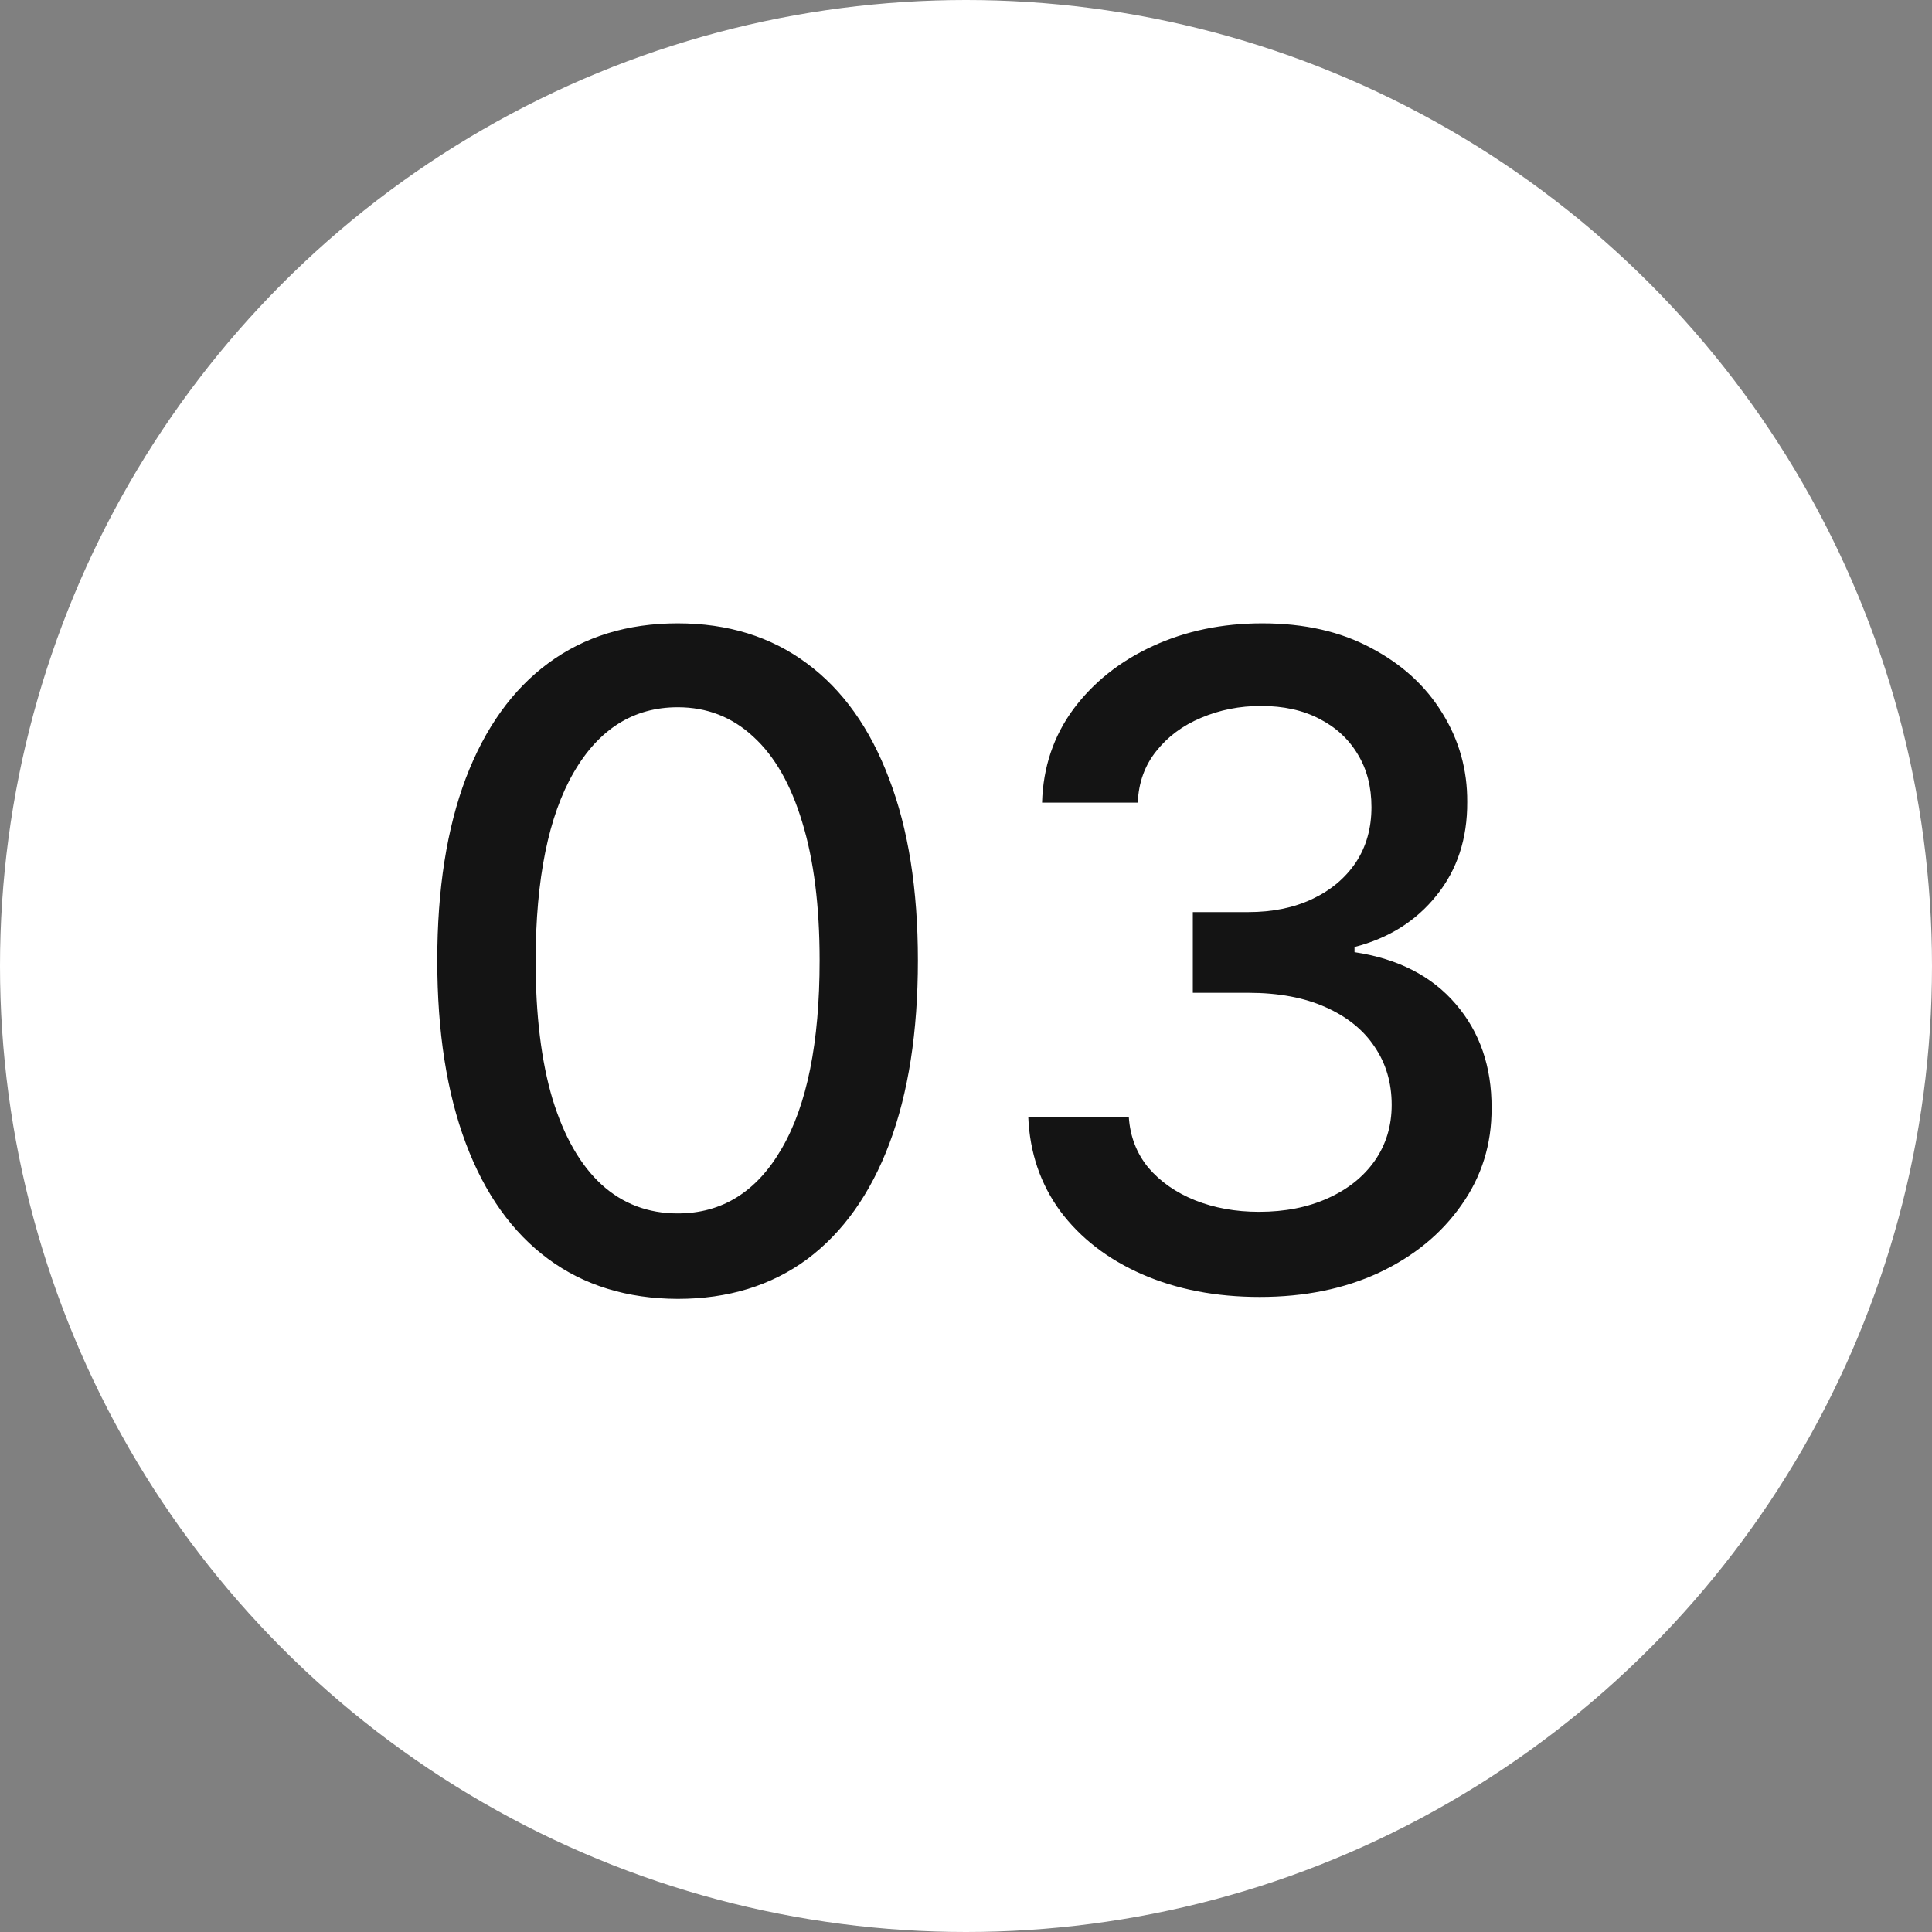
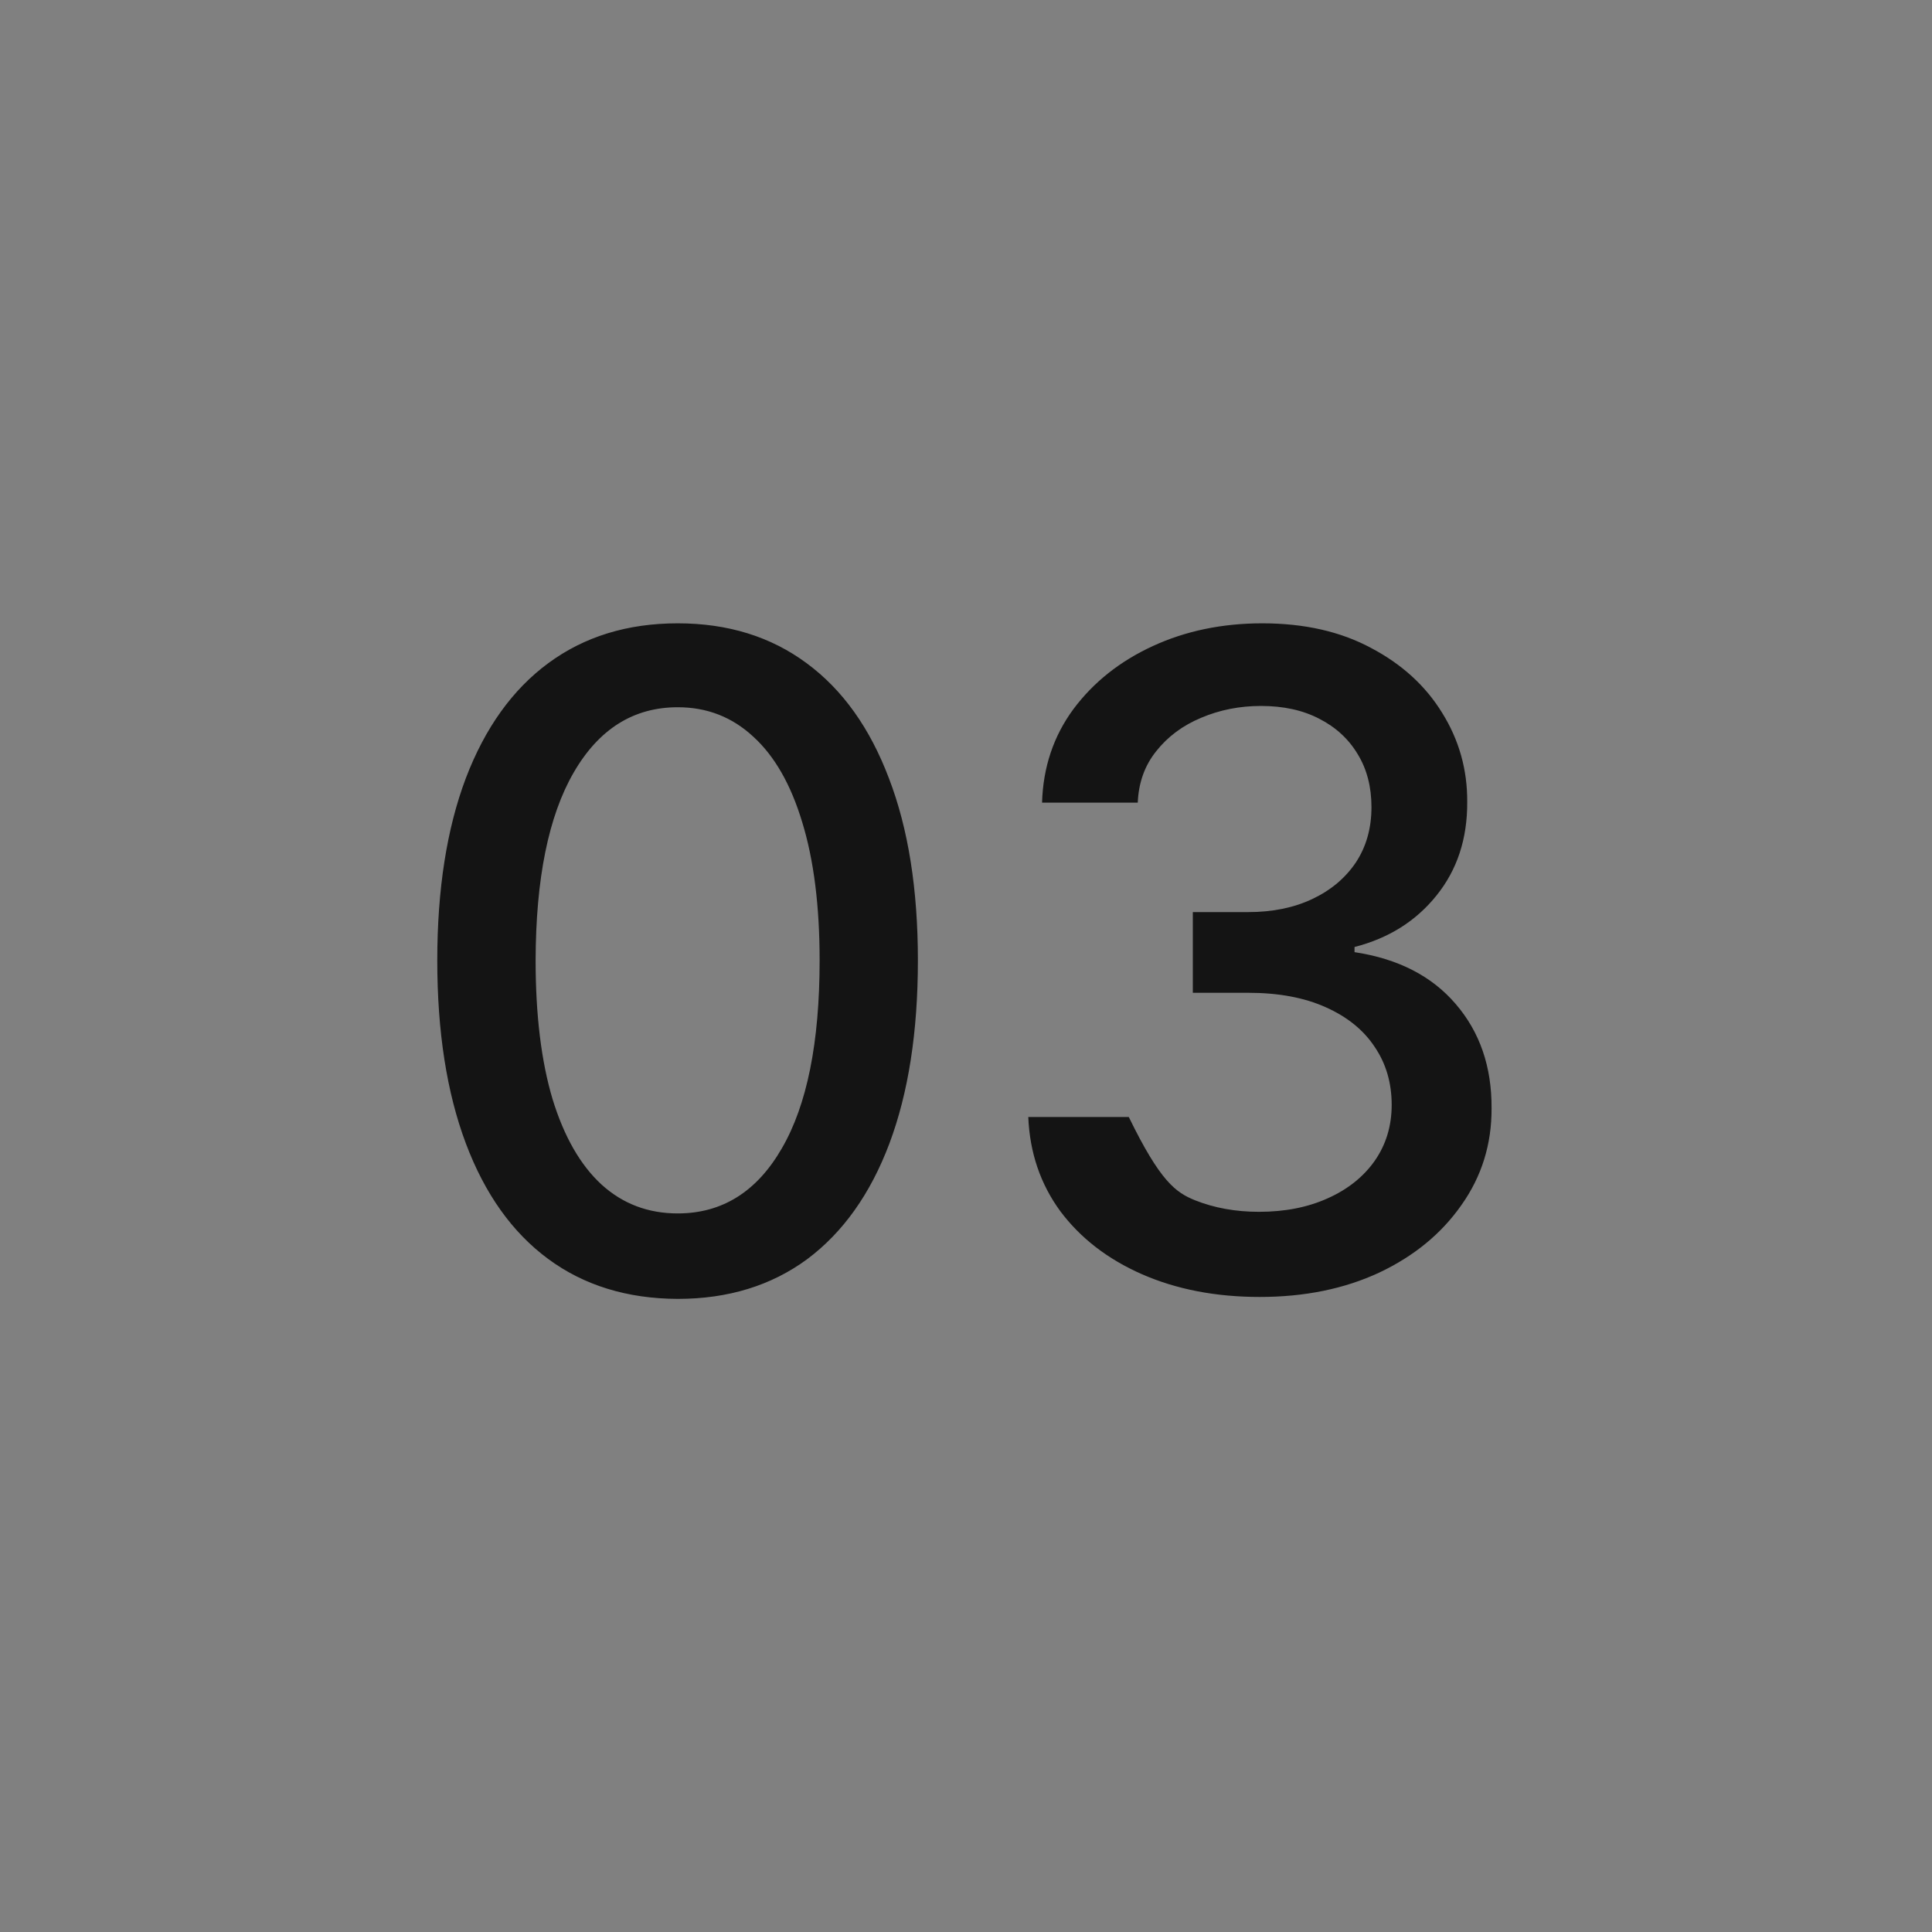
<svg xmlns="http://www.w3.org/2000/svg" width="30" height="30" viewBox="0 0 30 30" fill="none">
  <rect x="0" y="0" width="30" height="30" fill="#808080" stroke="none" />
-   <circle cx="15" cy="15" r="15" fill="white" />
-   <path d="M10.524 20.169C9.739 20.166 9.067 19.959 8.511 19.548C7.954 19.137 7.528 18.538 7.233 17.753C6.938 16.967 6.79 16.021 6.79 14.914C6.79 13.81 6.938 12.867 7.233 12.085C7.531 11.303 7.959 10.706 8.516 10.296C9.076 9.884 9.745 9.679 10.524 9.679C11.303 9.679 11.971 9.886 12.528 10.3C13.085 10.711 13.51 11.308 13.805 12.09C14.104 12.869 14.253 13.81 14.253 14.914C14.253 16.024 14.105 16.972 13.81 17.758C13.515 18.54 13.089 19.138 12.533 19.553C11.976 19.963 11.306 20.169 10.524 20.169ZM10.524 18.842C11.213 18.842 11.752 18.505 12.14 17.832C12.531 17.16 12.727 16.187 12.727 14.914C12.727 14.069 12.637 13.355 12.458 12.771C12.282 12.185 12.029 11.741 11.697 11.439C11.369 11.134 10.978 10.982 10.524 10.982C9.838 10.982 9.299 11.32 8.908 11.996C8.517 12.672 8.32 13.645 8.317 14.914C8.317 15.762 8.405 16.48 8.58 17.067C8.759 17.65 9.013 18.093 9.341 18.394C9.669 18.692 10.063 18.842 10.524 18.842ZM19.561 20.139C18.878 20.139 18.269 20.021 17.732 19.786C17.198 19.551 16.776 19.224 16.464 18.807C16.156 18.386 15.99 17.899 15.967 17.345H17.528C17.548 17.647 17.649 17.909 17.831 18.131C18.017 18.349 18.259 18.518 18.557 18.638C18.855 18.757 19.187 18.817 19.551 18.817C19.952 18.817 20.307 18.747 20.615 18.608C20.927 18.469 21.17 18.275 21.346 18.026C21.522 17.774 21.61 17.484 21.61 17.156C21.61 16.815 21.522 16.515 21.346 16.256C21.174 15.995 20.92 15.789 20.585 15.64C20.254 15.491 19.853 15.416 19.382 15.416H18.522V14.163H19.382C19.76 14.163 20.092 14.095 20.377 13.96C20.665 13.824 20.89 13.635 21.053 13.393C21.215 13.148 21.296 12.861 21.296 12.533C21.296 12.218 21.225 11.944 21.083 11.712C20.943 11.477 20.744 11.293 20.486 11.161C20.231 11.028 19.929 10.962 19.581 10.962C19.25 10.962 18.94 11.023 18.651 11.146C18.366 11.265 18.134 11.437 17.955 11.663C17.776 11.885 17.68 12.152 17.667 12.463H16.181C16.197 11.913 16.36 11.429 16.668 11.011C16.979 10.594 17.39 10.267 17.901 10.032C18.411 9.797 18.978 9.679 19.601 9.679C20.254 9.679 20.817 9.807 21.291 10.062C21.769 10.314 22.137 10.65 22.395 11.071C22.657 11.492 22.786 11.953 22.783 12.453C22.786 13.023 22.627 13.507 22.306 13.905C21.987 14.303 21.563 14.569 21.033 14.705V14.785C21.709 14.887 22.233 15.156 22.604 15.59C22.978 16.024 23.164 16.563 23.161 17.206C23.164 17.766 23.008 18.268 22.693 18.712C22.382 19.157 21.956 19.506 21.416 19.761C20.875 20.013 20.257 20.139 19.561 20.139Z" fill="#141414" />
+   <path d="M10.524 20.169C9.739 20.166 9.067 19.959 8.511 19.548C7.954 19.137 7.528 18.538 7.233 17.753C6.938 16.967 6.79 16.021 6.79 14.914C6.79 13.81 6.938 12.867 7.233 12.085C7.531 11.303 7.959 10.706 8.516 10.296C9.076 9.884 9.745 9.679 10.524 9.679C11.303 9.679 11.971 9.886 12.528 10.3C13.085 10.711 13.51 11.308 13.805 12.09C14.104 12.869 14.253 13.81 14.253 14.914C14.253 16.024 14.105 16.972 13.81 17.758C13.515 18.54 13.089 19.138 12.533 19.553C11.976 19.963 11.306 20.169 10.524 20.169ZM10.524 18.842C11.213 18.842 11.752 18.505 12.14 17.832C12.531 17.16 12.727 16.187 12.727 14.914C12.727 14.069 12.637 13.355 12.458 12.771C12.282 12.185 12.029 11.741 11.697 11.439C11.369 11.134 10.978 10.982 10.524 10.982C9.838 10.982 9.299 11.32 8.908 11.996C8.517 12.672 8.32 13.645 8.317 14.914C8.317 15.762 8.405 16.48 8.58 17.067C8.759 17.65 9.013 18.093 9.341 18.394C9.669 18.692 10.063 18.842 10.524 18.842ZM19.561 20.139C18.878 20.139 18.269 20.021 17.732 19.786C17.198 19.551 16.776 19.224 16.464 18.807C16.156 18.386 15.99 17.899 15.967 17.345H17.528C18.017 18.349 18.259 18.518 18.557 18.638C18.855 18.757 19.187 18.817 19.551 18.817C19.952 18.817 20.307 18.747 20.615 18.608C20.927 18.469 21.17 18.275 21.346 18.026C21.522 17.774 21.61 17.484 21.61 17.156C21.61 16.815 21.522 16.515 21.346 16.256C21.174 15.995 20.92 15.789 20.585 15.64C20.254 15.491 19.853 15.416 19.382 15.416H18.522V14.163H19.382C19.76 14.163 20.092 14.095 20.377 13.96C20.665 13.824 20.89 13.635 21.053 13.393C21.215 13.148 21.296 12.861 21.296 12.533C21.296 12.218 21.225 11.944 21.083 11.712C20.943 11.477 20.744 11.293 20.486 11.161C20.231 11.028 19.929 10.962 19.581 10.962C19.25 10.962 18.94 11.023 18.651 11.146C18.366 11.265 18.134 11.437 17.955 11.663C17.776 11.885 17.68 12.152 17.667 12.463H16.181C16.197 11.913 16.36 11.429 16.668 11.011C16.979 10.594 17.39 10.267 17.901 10.032C18.411 9.797 18.978 9.679 19.601 9.679C20.254 9.679 20.817 9.807 21.291 10.062C21.769 10.314 22.137 10.65 22.395 11.071C22.657 11.492 22.786 11.953 22.783 12.453C22.786 13.023 22.627 13.507 22.306 13.905C21.987 14.303 21.563 14.569 21.033 14.705V14.785C21.709 14.887 22.233 15.156 22.604 15.59C22.978 16.024 23.164 16.563 23.161 17.206C23.164 17.766 23.008 18.268 22.693 18.712C22.382 19.157 21.956 19.506 21.416 19.761C20.875 20.013 20.257 20.139 19.561 20.139Z" fill="#141414" />
</svg>